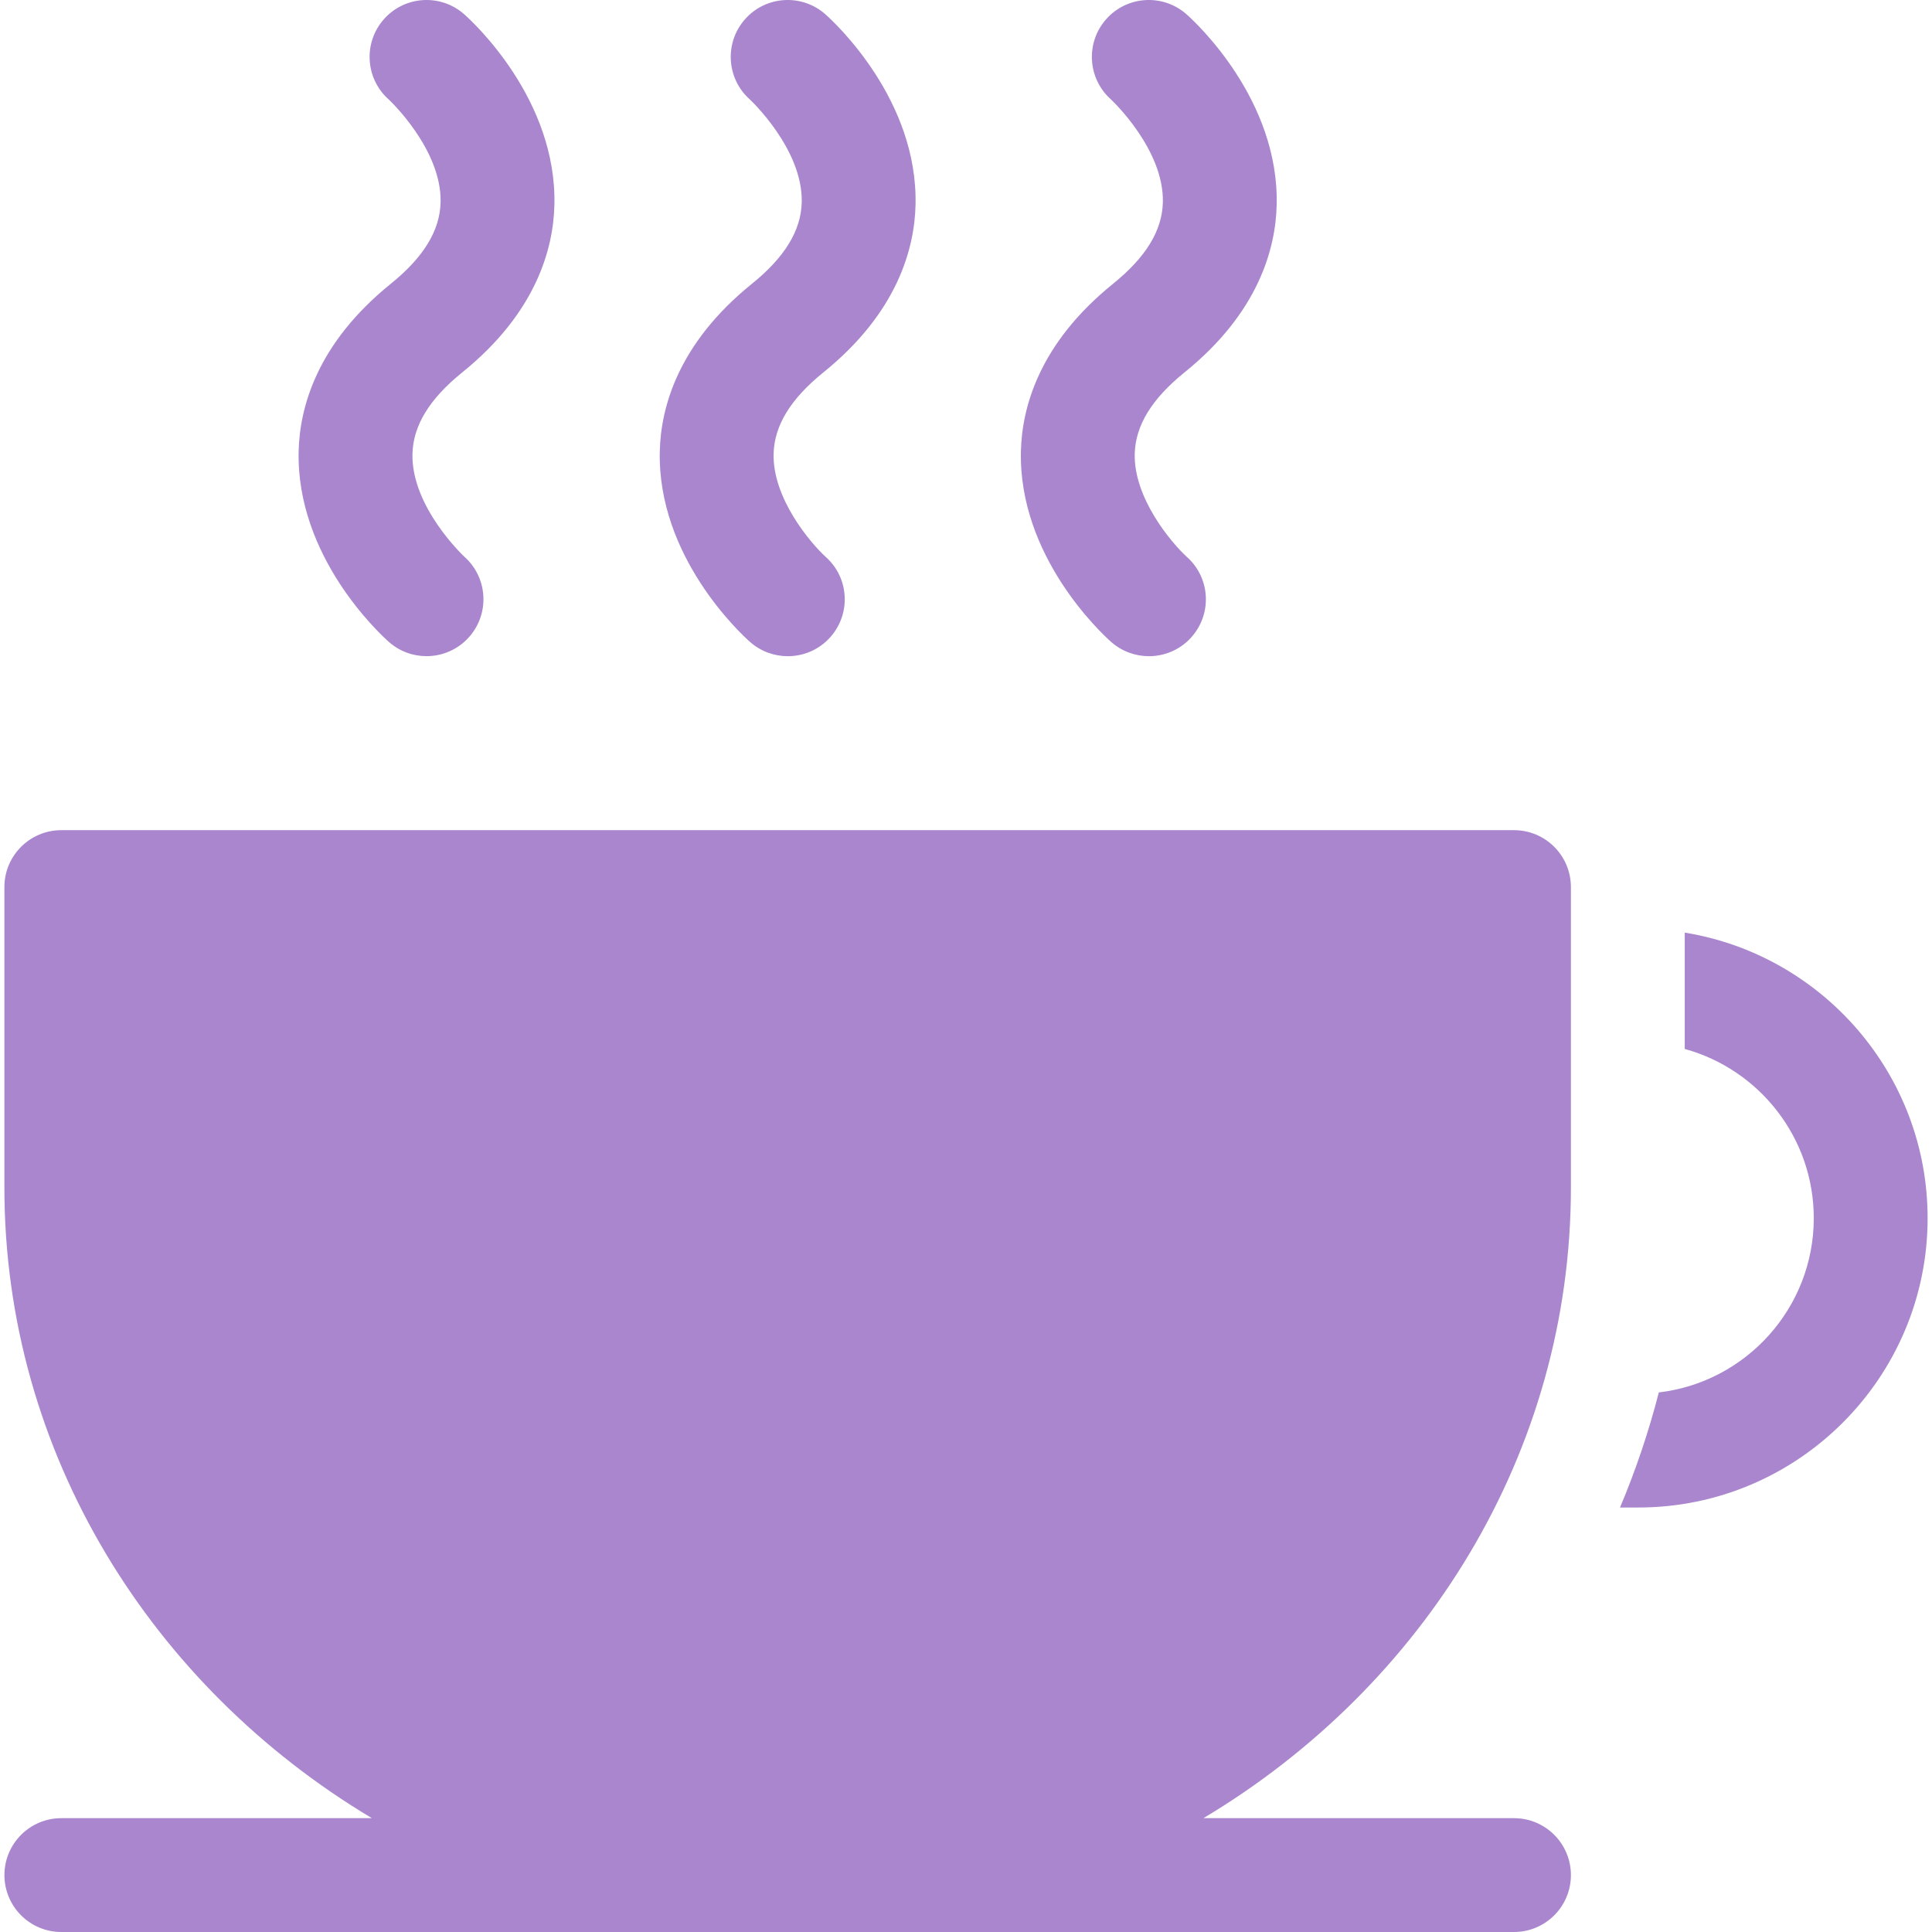
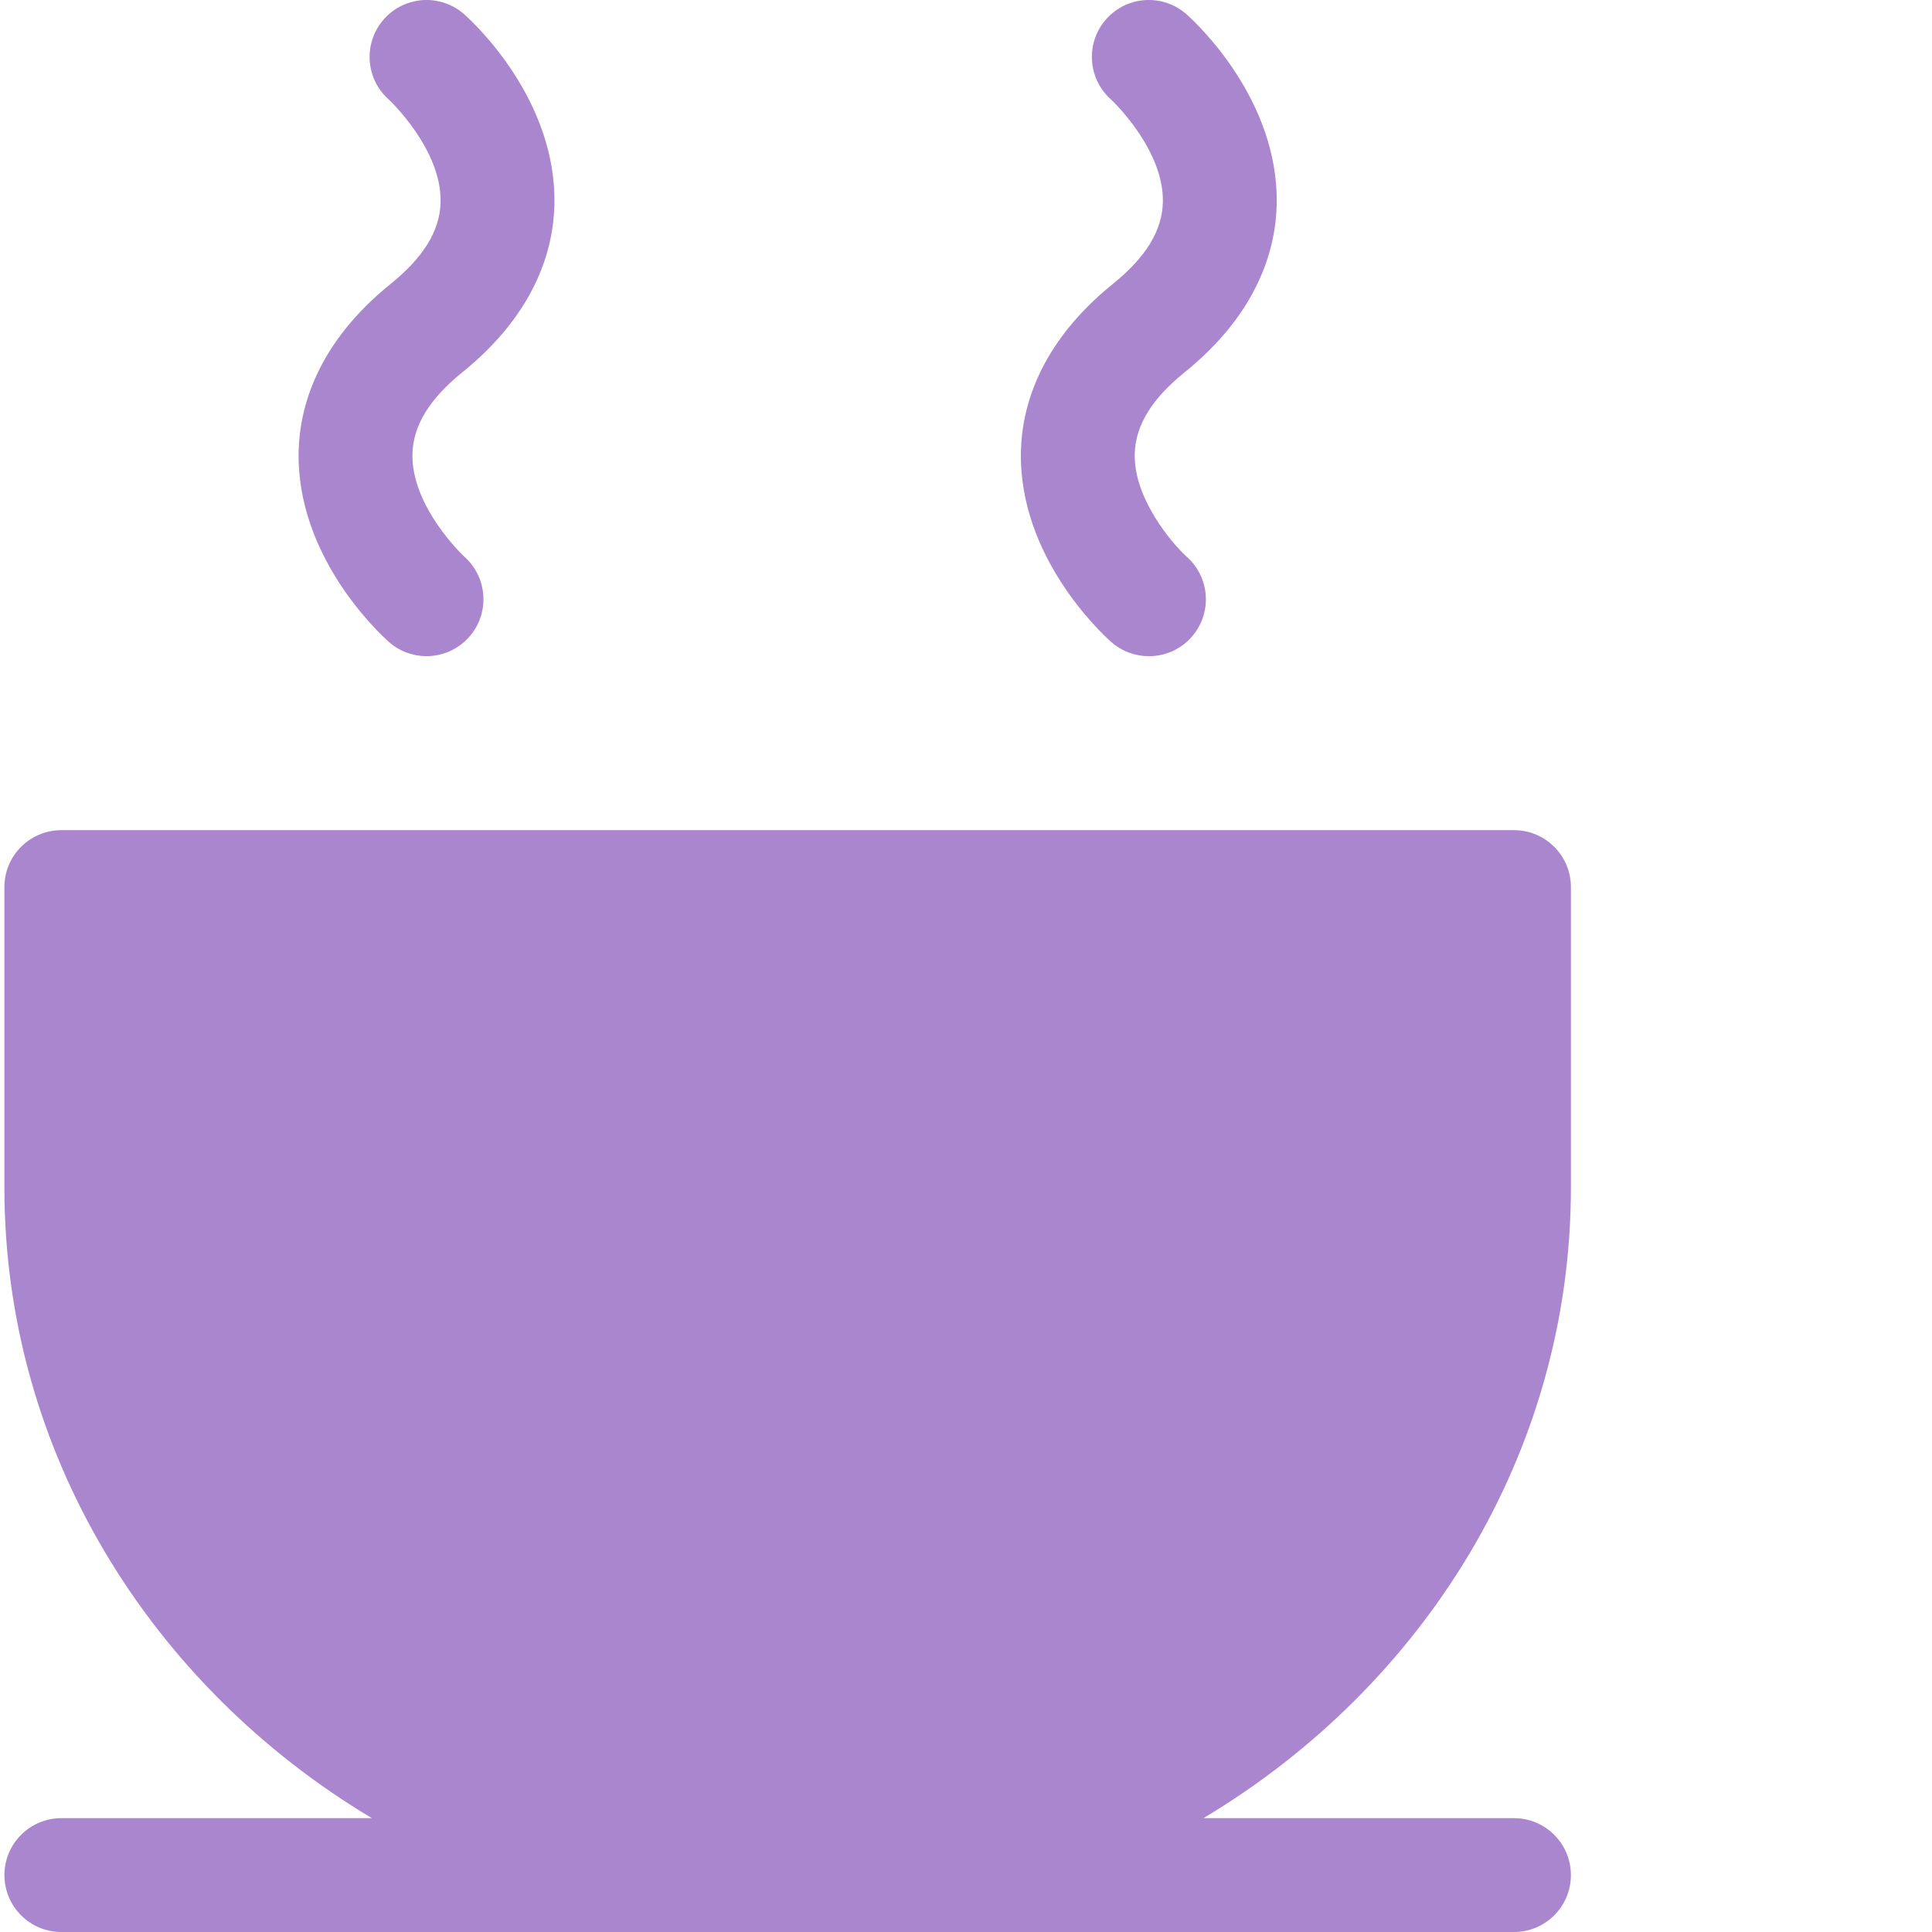
<svg xmlns="http://www.w3.org/2000/svg" version="1.1" viewBox="0 0 511.999 511.999" xml:space="preserve">
  <g>
    <g>
      <path fill="#a986ce" d="M416.306,314.694v-79.608c-0.001-8.331-6.754-15.084-15.085-15.084H16.248c-8.33,0-15.084,6.753-15.084,15.084v79.608c0,70.343,38.935,132.196,97.389,167.138H16.257c-8.33,0-15.084,6.753-15.084,15.084c0,8.33,6.752,15.084,15.084,15.084h384.966c8.33,0,15.084-6.753,15.084-15.084c0-8.33-6.753-15.084-15.084-15.084h-82.305C377.37,446.89,416.306,385.037,416.306,314.694z" />
    </g>
  </g>
  <g>
    <g>
-       <path fill="#a986ce" d="M446.472,247.15v30.833c19.686,5.413,34.196,23.461,34.196,44.844c0,23.802-17.976,43.473-41.062,46.181c-2.69,10.467-6.136,20.651-10.285,30.497h4.836c42.28,0,76.678-34.398,76.678-76.678C510.835,284.738,482.916,253.061,446.472,247.15z" />
-     </g>
+       </g>
  </g>
  <g>
    <g>
      <path fill="#a986ce" d="M313.922,98.677c19.682-15.899,24.138-32.895,24.409-44.354c0.662-27.877-21.351-48.277-23.864-50.51c-6.224-5.536-15.758-4.978-21.295,1.247c-5.536,6.225-4.978,15.758,1.247,21.295c0.141,0.126,14.087,13.174,13.753,27.253c-0.178,7.501-4.498,14.567-13.207,21.602c-19.682,15.899-24.138,32.895-24.409,44.354c-0.663,27.877,21.351,48.277,23.863,50.511c2.881,2.562,6.477,3.824,10.058,3.824c4.156,0,8.293-1.7,11.267-5.045c5.536-6.225,5.008-15.732-1.217-21.268c-3.959-3.6-14.157-15.543-13.81-27.42C300.936,112.707,305.255,105.677,313.922,98.677z" />
    </g>
  </g>
  <g>
    <g>
-       <path fill="#a986ce" d="M218.218,98.677c19.682-15.899,24.138-32.895,24.409-44.354c0.662-27.877-21.351-48.277-23.864-50.51c-6.223-5.536-15.758-4.978-21.295,1.247c-5.536,6.225-4.978,15.758,1.247,21.295c0.141,0.126,14.087,13.174,13.753,27.253c-0.178,7.501-4.498,14.567-13.207,21.602c-19.682,15.899-24.138,32.895-24.409,44.354c-0.662,27.877,21.351,48.277,23.863,50.511c2.881,2.562,6.477,3.824,10.058,3.824c4.156,0,8.293-1.7,11.267-5.045c5.536-6.225,5.008-15.732-1.217-21.268c-3.959-3.6-14.157-15.543-13.81-27.42C205.232,112.707,209.551,105.677,218.218,98.677z" />
-     </g>
+       </g>
  </g>
  <g>
    <g>
      <path fill="#a986ce" d="M122.512,98.678c19.682-15.899,24.138-32.895,24.409-44.354c0.662-27.877-21.351-48.277-23.864-50.51c-6.224-5.536-15.758-4.978-21.295,1.247c-5.536,6.224-4.978,15.758,1.247,21.295c0.141,0.126,14.087,13.174,13.753,27.253c-0.178,7.501-4.498,14.567-13.207,21.602c-19.682,15.899-24.138,32.895-24.409,44.354c-0.661,27.876,21.352,48.276,23.864,50.51c2.874,2.556,6.453,3.813,10.019,3.813c4.157,0,8.296-1.709,11.277-5.06c5.536-6.225,4.978-15.758-1.247-21.295c-0.141-0.126-14.087-13.174-13.753-27.253C109.483,112.779,113.803,105.712,122.512,98.678z" />
    </g>
  </g>
</svg>